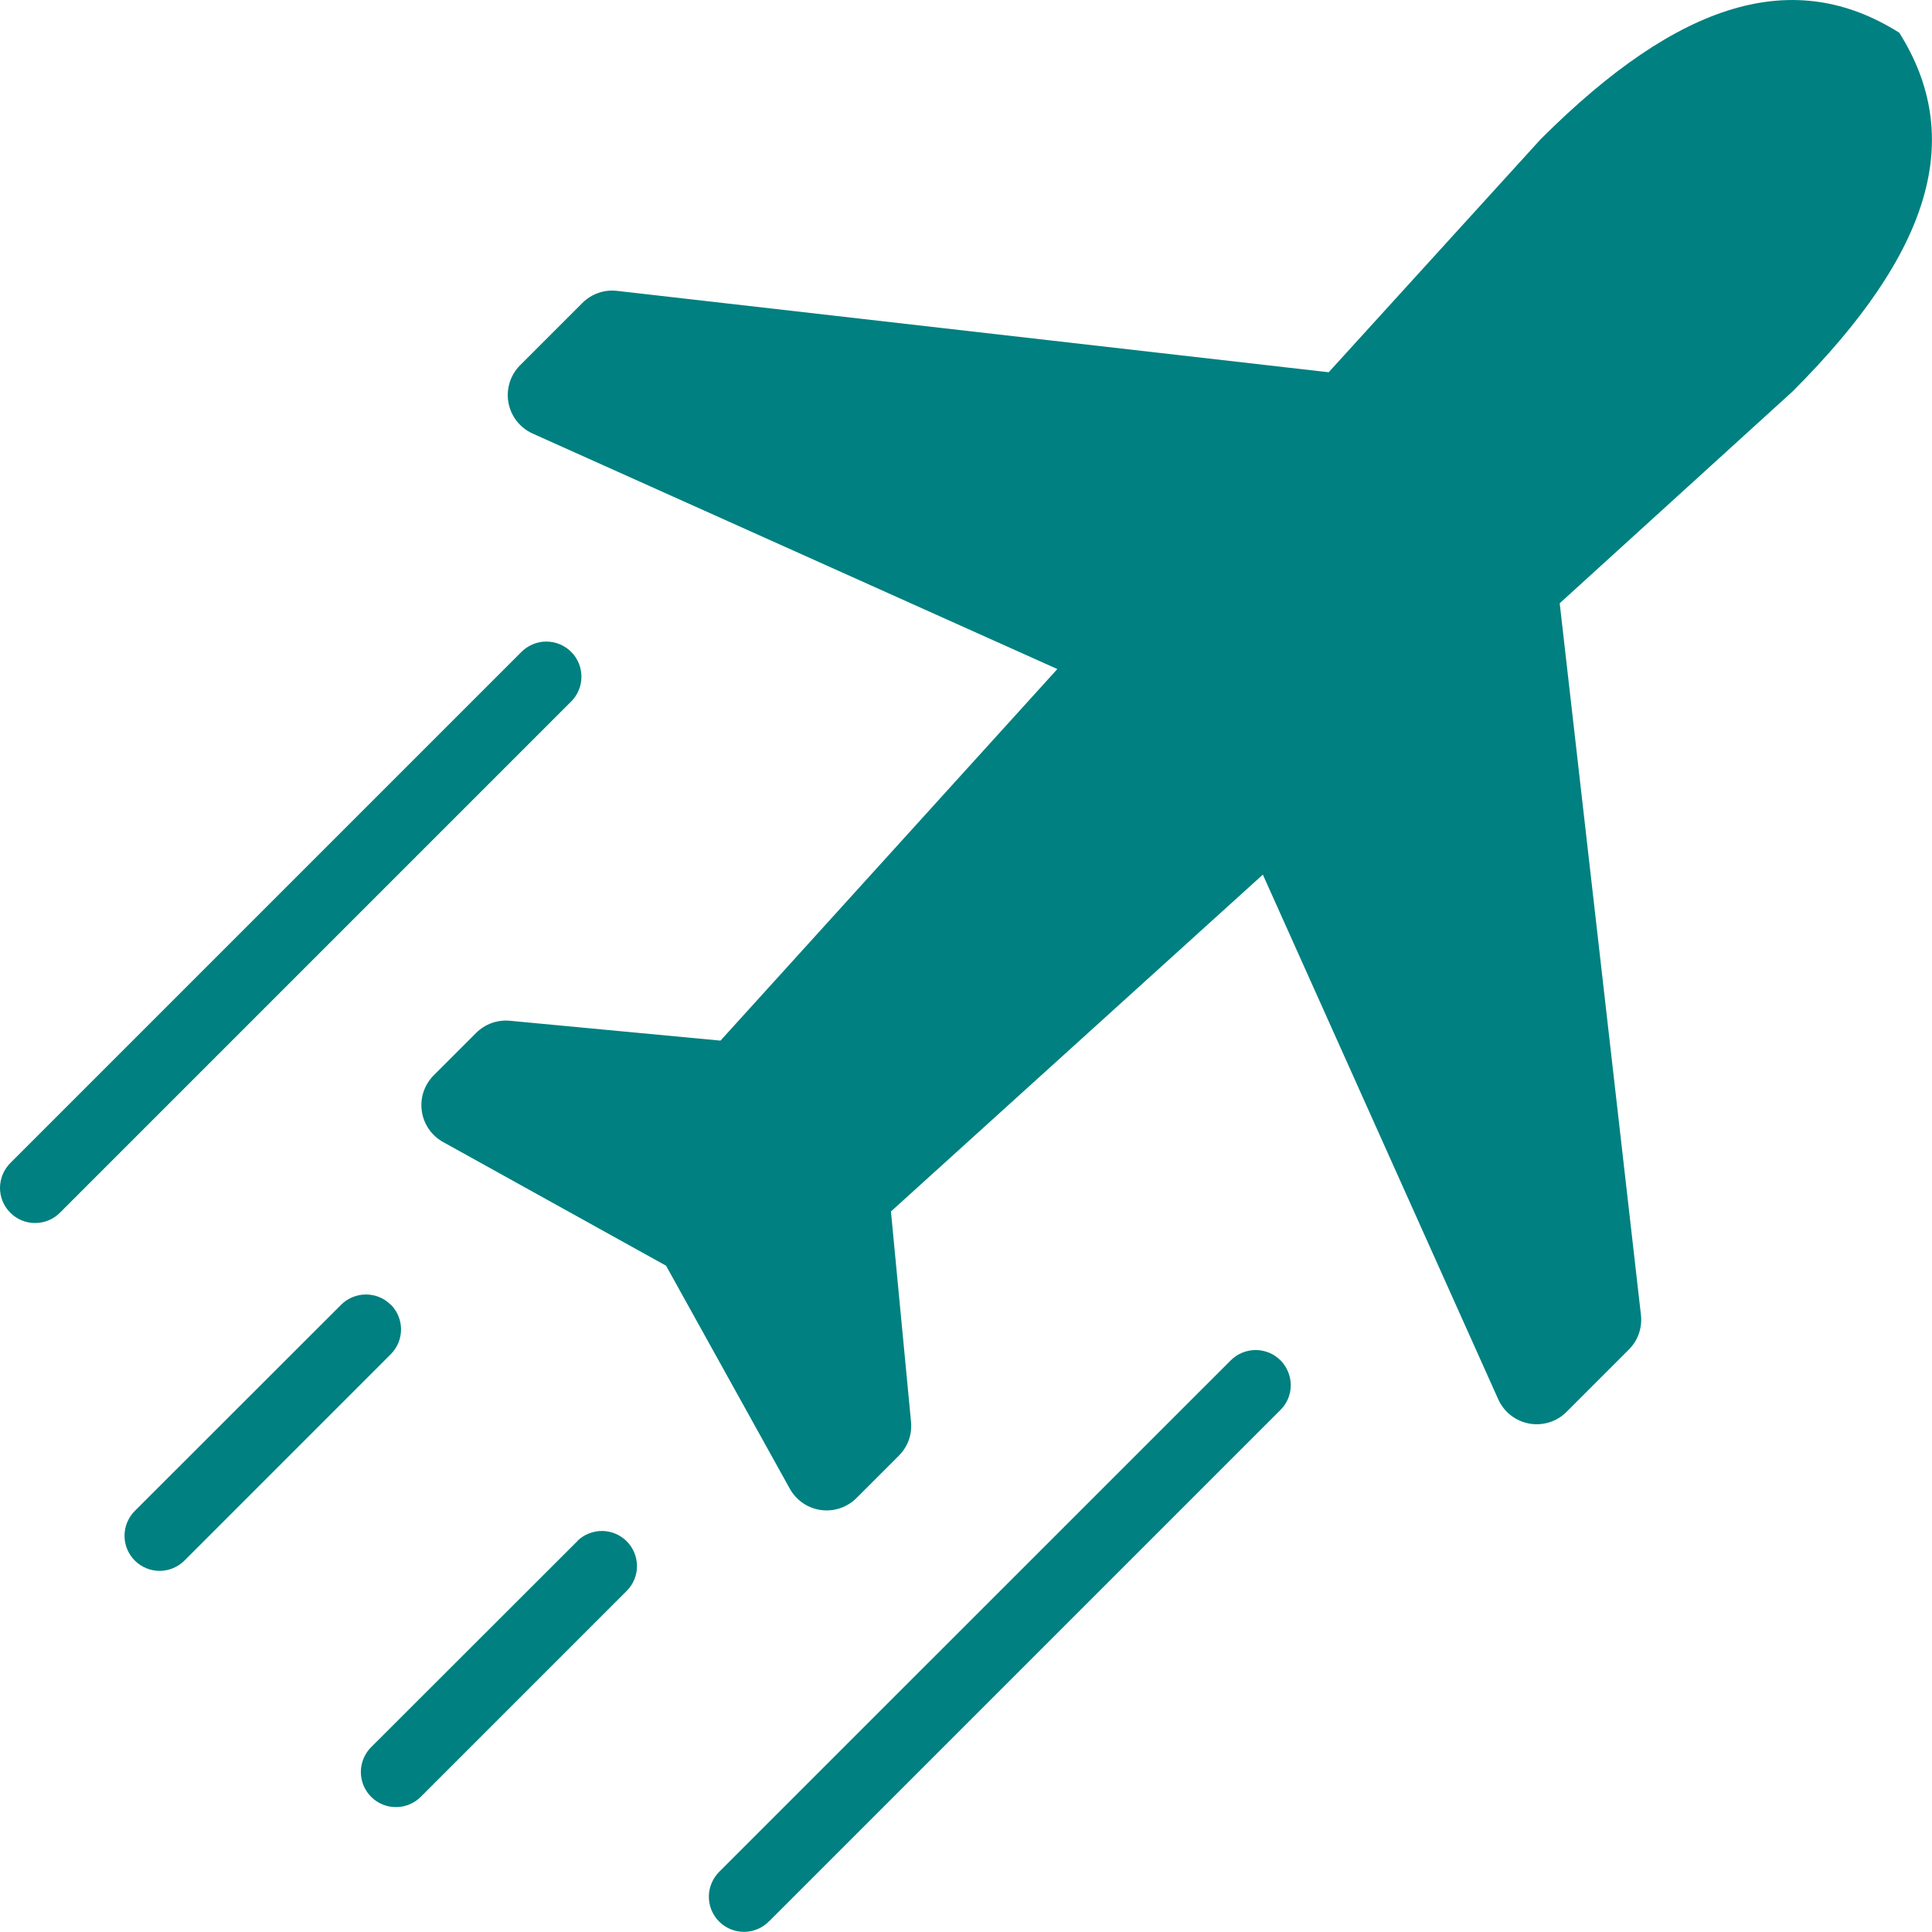
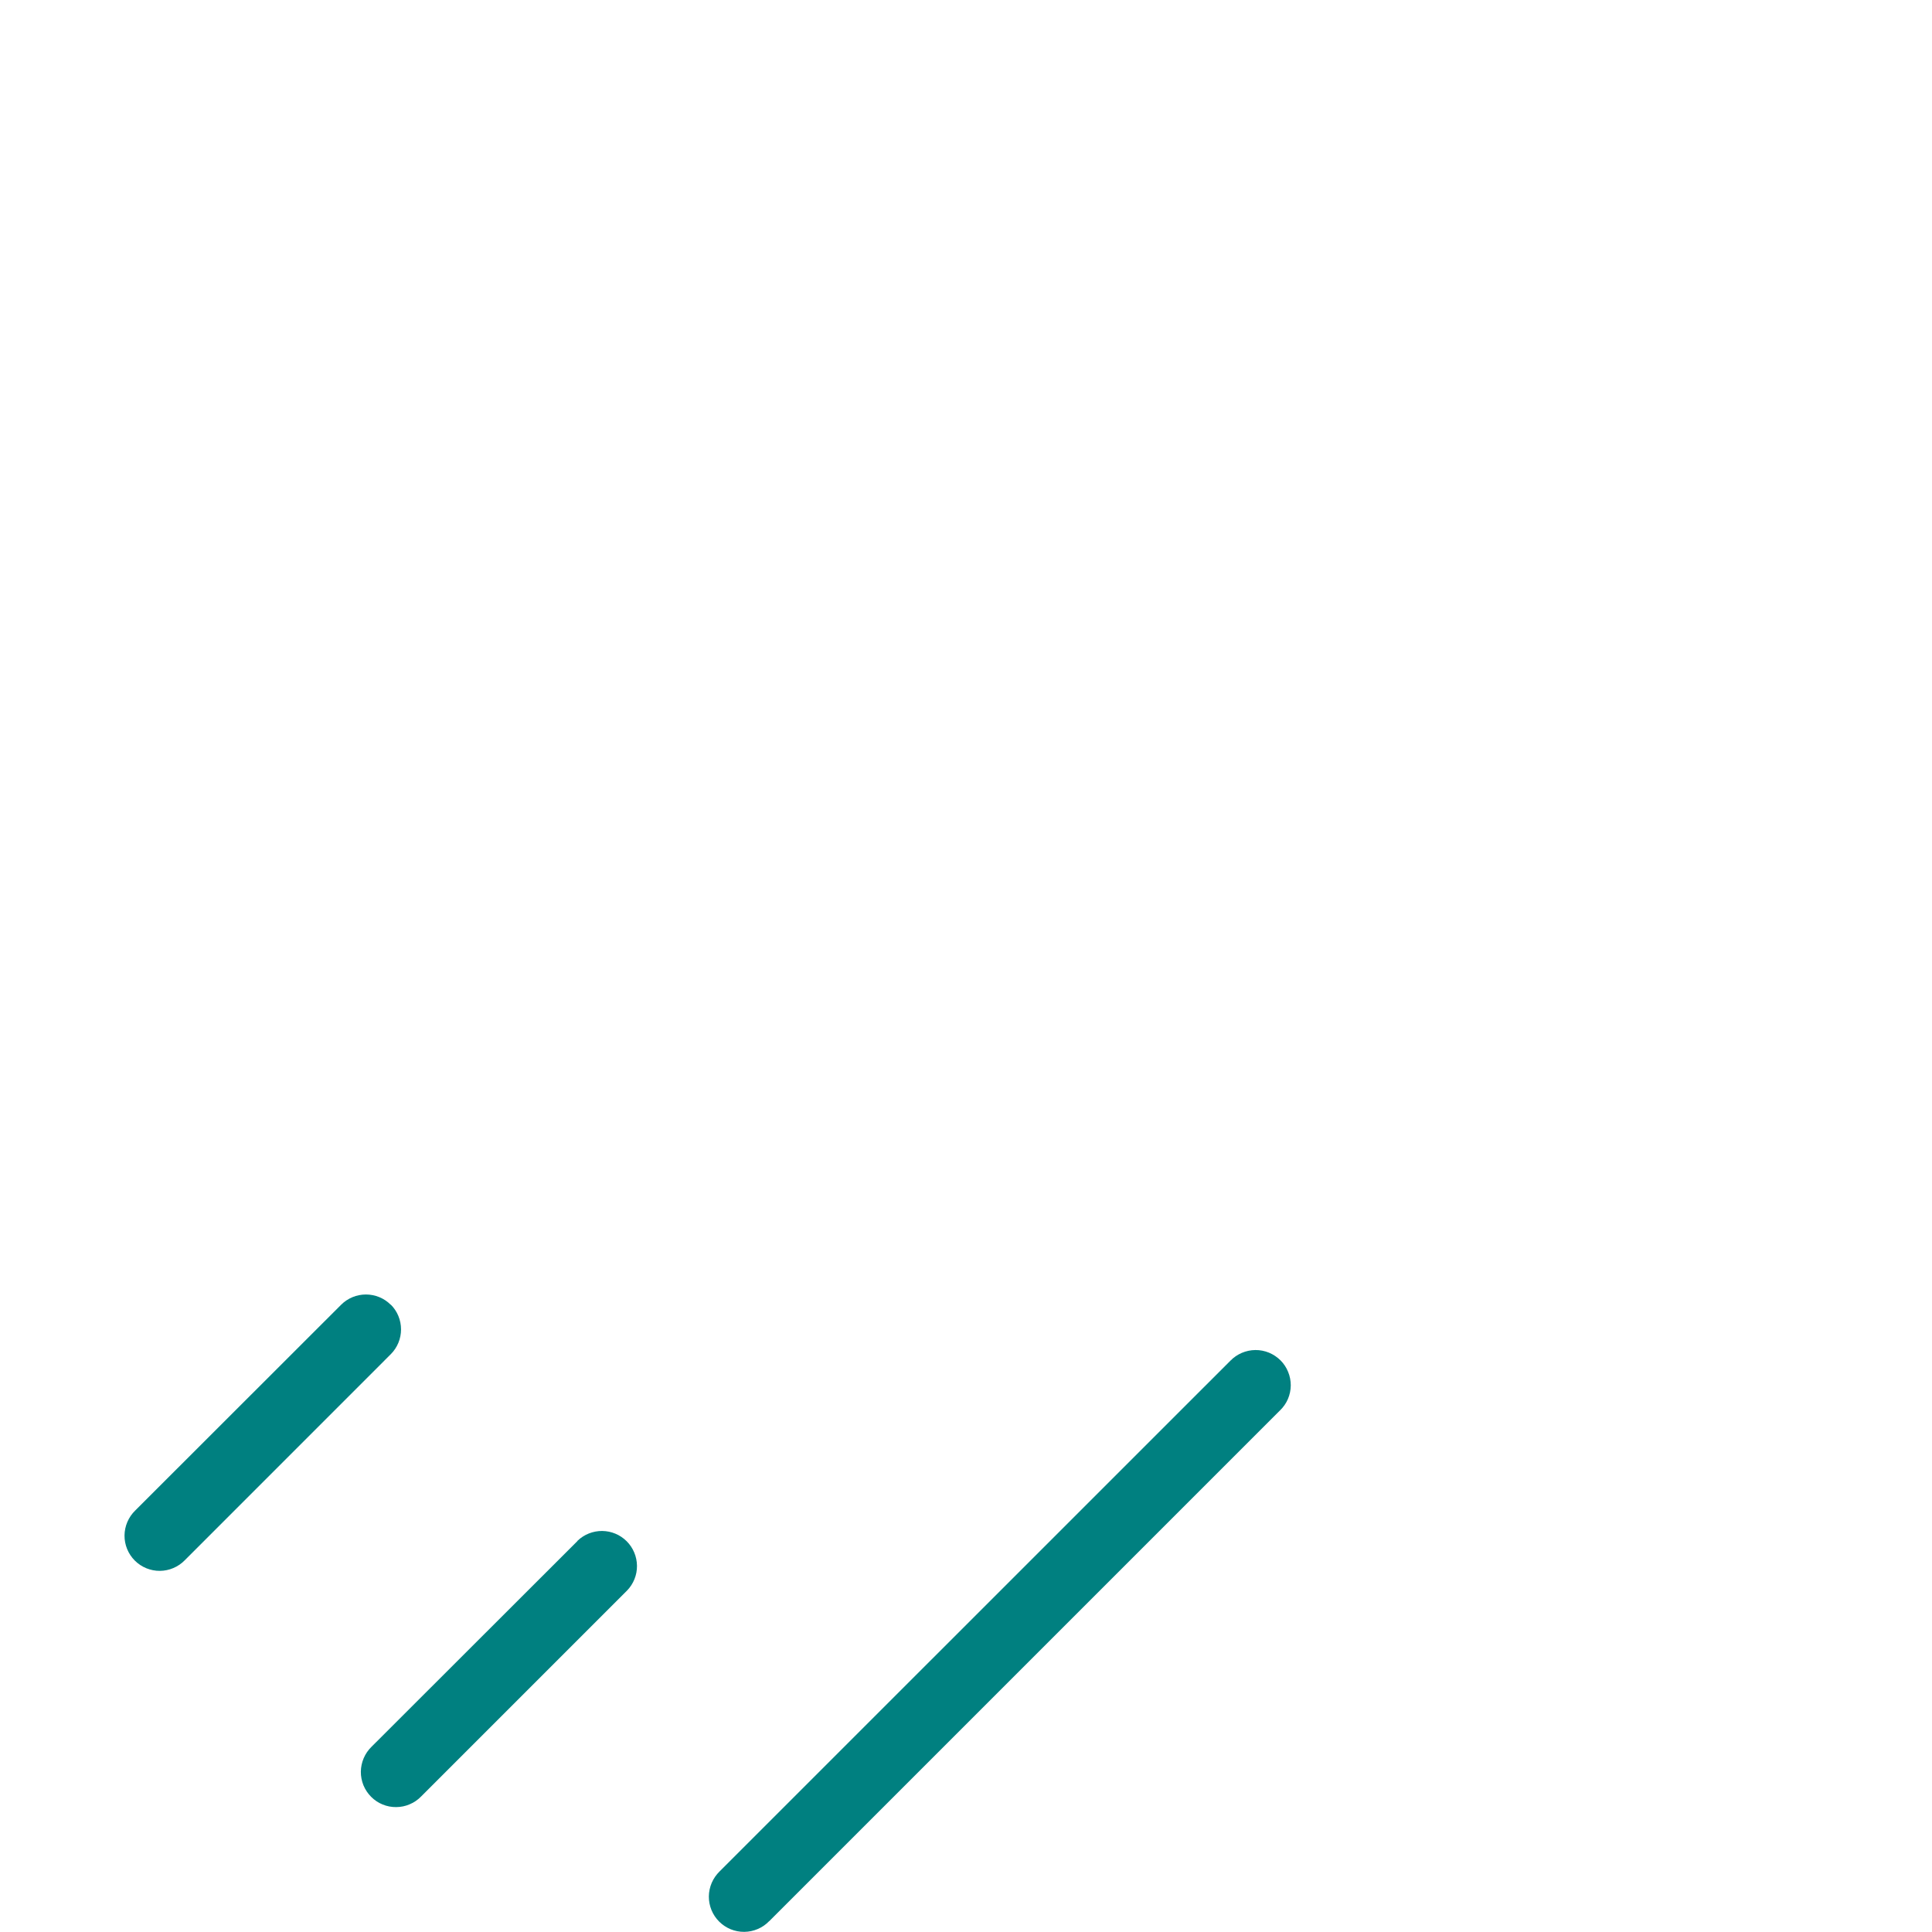
<svg xmlns="http://www.w3.org/2000/svg" fill="none" viewBox="0 0 40 40" height="40" width="40">
-   <path fill="#008080" d="M31.895 2.885L27.509 7.707L12.774 6.022C12.644 6.007 12.512 6.021 12.388 6.065C12.264 6.108 12.151 6.179 12.058 6.272L10.767 7.563C10.668 7.663 10.593 7.785 10.552 7.92C10.51 8.055 10.501 8.198 10.527 8.337C10.552 8.476 10.611 8.607 10.698 8.718C10.786 8.829 10.898 8.918 11.027 8.976L21.891 13.852L14.917 21.545L10.557 21.134C10.429 21.121 10.3 21.138 10.179 21.181C10.058 21.225 9.948 21.295 9.857 21.386L8.979 22.264C8.884 22.359 8.812 22.476 8.769 22.604C8.726 22.732 8.714 22.868 8.733 23.002C8.751 23.136 8.801 23.263 8.877 23.375C8.954 23.486 9.055 23.578 9.173 23.644L13.79 26.205L16.352 30.822C16.418 30.94 16.51 31.041 16.621 31.118C16.732 31.194 16.86 31.244 16.994 31.263C17.128 31.282 17.264 31.269 17.392 31.226C17.52 31.183 17.637 31.111 17.732 31.016L18.61 30.138C18.701 30.047 18.771 29.937 18.815 29.816C18.858 29.695 18.874 29.566 18.862 29.438L18.446 25.082L26.146 18.108L31.02 28.972C31.078 29.101 31.166 29.214 31.277 29.301C31.389 29.388 31.519 29.447 31.658 29.473C31.797 29.499 31.941 29.49 32.076 29.448C32.211 29.406 32.333 29.332 32.433 29.232L33.724 27.941C33.817 27.848 33.888 27.735 33.931 27.611C33.974 27.487 33.989 27.355 33.974 27.225L32.292 12.49L37.114 8.104C40.004 5.214 40.687 2.845 39.322 0.677C37.154 -0.688 34.786 -0.005 31.895 2.885Z" />
-   <path fill="#008080" d="M11.825 13.496C11.689 13.36 11.504 13.283 11.311 13.283C11.118 13.283 10.934 13.36 10.797 13.496L0.221 24.072C0.152 24.139 0.097 24.219 0.059 24.308C0.021 24.397 0.001 24.492 2.35579e-05 24.588C-0.001 24.685 0.018 24.781 0.054 24.87C0.091 24.959 0.145 25.04 0.213 25.108C0.281 25.177 0.362 25.231 0.451 25.267C0.541 25.304 0.636 25.322 0.733 25.321C0.829 25.32 0.925 25.301 1.013 25.263C1.102 25.225 1.182 25.169 1.249 25.1L11.825 14.524C11.962 14.388 12.038 14.203 12.038 14.01C12.038 13.817 11.962 13.632 11.825 13.496Z" />
  <path fill="#008080" d="M15.926 39.776L26.502 29.2C26.572 29.133 26.627 29.053 26.665 28.965C26.703 28.876 26.723 28.78 26.724 28.684C26.724 28.588 26.706 28.492 26.669 28.403C26.633 28.313 26.579 28.232 26.511 28.164C26.442 28.096 26.361 28.042 26.272 28.005C26.183 27.969 26.087 27.95 25.991 27.951C25.894 27.952 25.799 27.972 25.71 28.01C25.622 28.048 25.541 28.103 25.474 28.172L14.897 38.747C14.828 38.815 14.773 38.895 14.735 38.983C14.697 39.072 14.677 39.167 14.676 39.264C14.675 39.36 14.694 39.456 14.73 39.545C14.767 39.635 14.821 39.716 14.889 39.784C14.957 39.852 15.038 39.906 15.127 39.943C15.217 39.979 15.312 39.998 15.409 39.997C15.505 39.996 15.601 39.976 15.689 39.938C15.778 39.9 15.858 39.845 15.925 39.775" />
  <path fill="#008080" d="M11.955 31.906L7.692 36.165C7.623 36.232 7.568 36.312 7.53 36.401C7.492 36.49 7.472 36.585 7.471 36.681C7.47 36.778 7.489 36.873 7.525 36.963C7.562 37.052 7.616 37.133 7.684 37.201C7.752 37.27 7.833 37.324 7.922 37.36C8.012 37.397 8.107 37.415 8.204 37.414C8.3 37.413 8.396 37.394 8.484 37.355C8.573 37.318 8.653 37.262 8.72 37.193L12.983 32.93C13.116 32.793 13.19 32.609 13.188 32.418C13.186 32.228 13.11 32.045 12.975 31.91C12.84 31.775 12.658 31.699 12.467 31.697C12.276 31.696 12.092 31.769 11.955 31.902" />
  <path fill="#008080" d="M8.09 27.014C7.954 26.877 7.769 26.801 7.576 26.801C7.384 26.801 7.199 26.877 7.062 27.014L2.799 31.274C2.73 31.341 2.675 31.421 2.637 31.51C2.599 31.598 2.579 31.694 2.578 31.79C2.577 31.887 2.596 31.982 2.632 32.071C2.669 32.161 2.723 32.242 2.791 32.31C2.859 32.378 2.94 32.432 3.03 32.469C3.119 32.505 3.215 32.524 3.311 32.523C3.407 32.522 3.503 32.502 3.591 32.464C3.68 32.426 3.76 32.371 3.827 32.302L8.09 28.038C8.227 27.901 8.303 27.716 8.303 27.524C8.303 27.331 8.227 27.146 8.09 27.01" />
</svg>